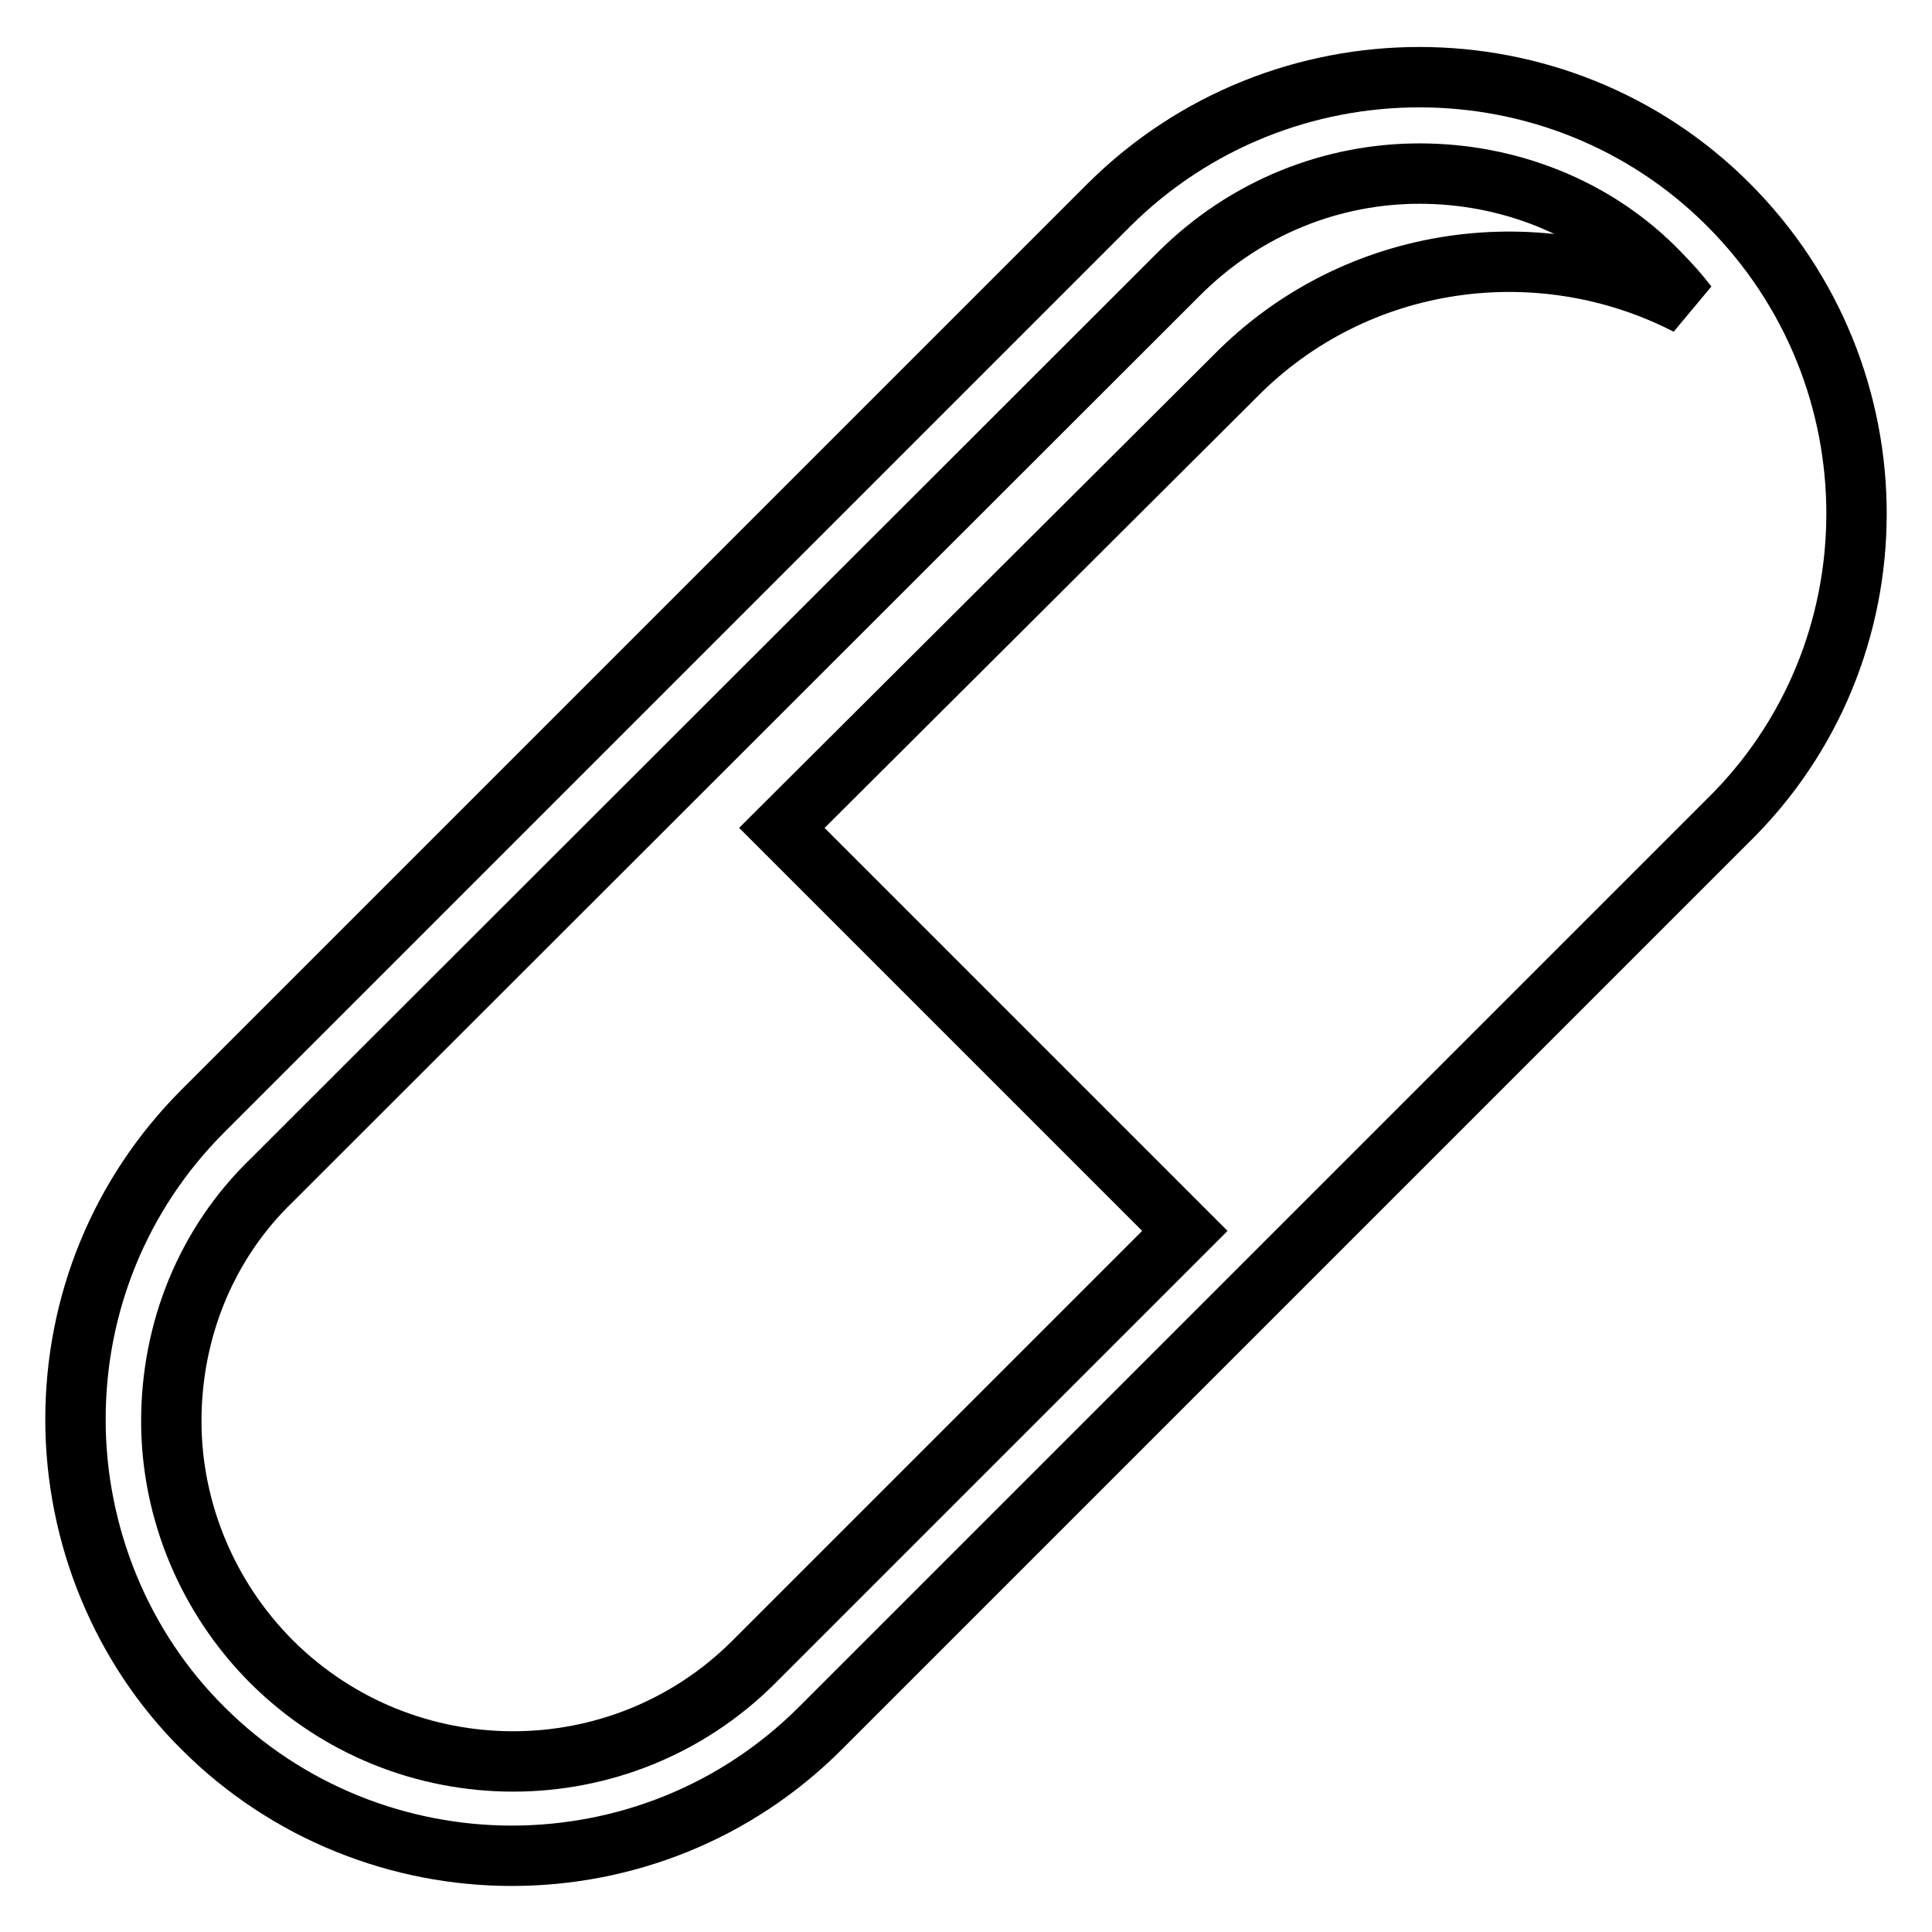
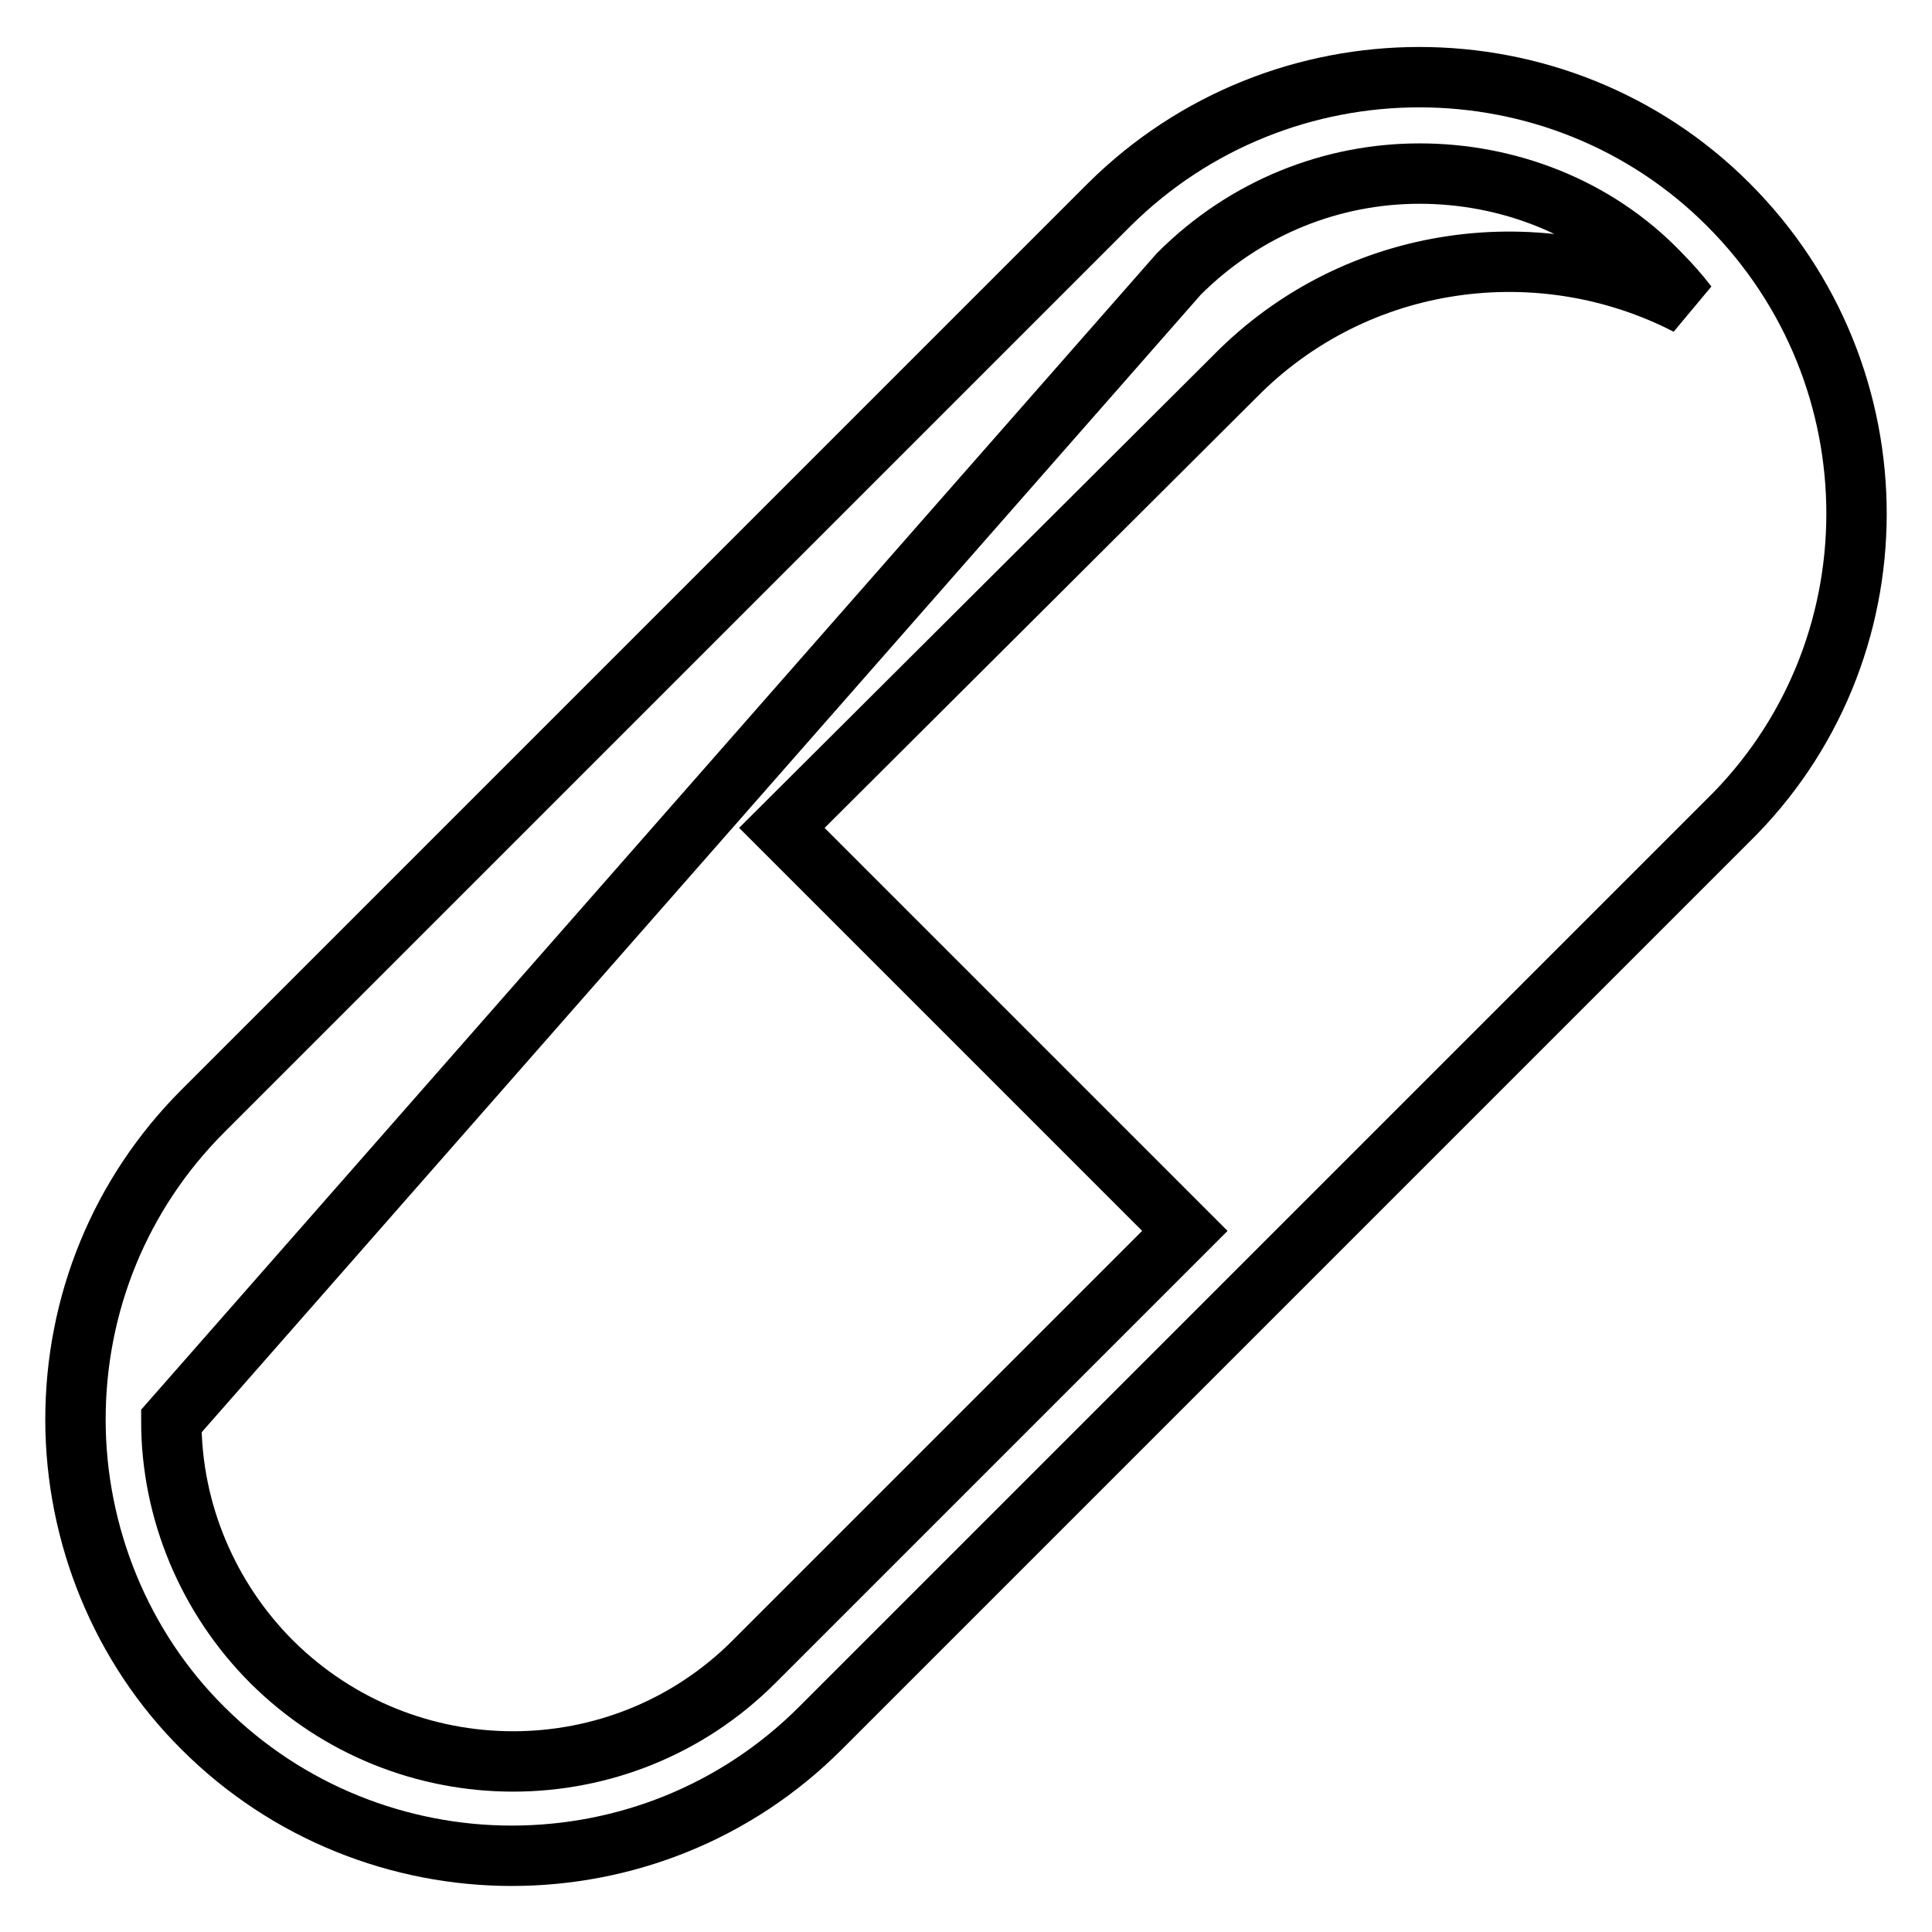
<svg xmlns="http://www.w3.org/2000/svg" version="1.1" x="0px" y="0px" viewBox="0 0 256 256" enable-background="new 0 0 256 256" xml:space="preserve">
  <g>
-     <path stroke-width="8" fill-opacity="0" stroke="#000000" d="M229,27.1c-22.5-22.5-59.3-22.5-82,0L26.9,147.2c-11,11-16.9,25.6-16.9,40.9s6.1,30.2,16.9,40.9 c11.2,11.2,26.1,16.9,40.9,16.9c14.8,0,29.6-5.6,40.9-16.9l120.1-120.1C251.7,86.6,251.7,49.8,229,27.1L229,27.1z M99.9,220.2 c-17.6,17.6-46.2,17.6-63.9,0c-8.4-8.4-13.3-19.9-13.3-31.9c0-12,4.6-23.5,13.3-31.9L156.2,36.3c8.9-8.9,20.4-13.3,31.9-13.3 c11.5,0,23.3,4.3,31.9,13.3c1.3,1.3,2.6,2.8,3.6,4.1c-19.4-10-43.9-6.9-60,9.5l-60,59.8l53.4,53.4L99.9,220.2z" />
+     <path stroke-width="8" fill-opacity="0" stroke="#000000" d="M229,27.1c-22.5-22.5-59.3-22.5-82,0L26.9,147.2c-11,11-16.9,25.6-16.9,40.9s6.1,30.2,16.9,40.9 c11.2,11.2,26.1,16.9,40.9,16.9c14.8,0,29.6-5.6,40.9-16.9l120.1-120.1C251.7,86.6,251.7,49.8,229,27.1L229,27.1z M99.9,220.2 c-17.6,17.6-46.2,17.6-63.9,0c-8.4-8.4-13.3-19.9-13.3-31.9L156.2,36.3c8.9-8.9,20.4-13.3,31.9-13.3 c11.5,0,23.3,4.3,31.9,13.3c1.3,1.3,2.6,2.8,3.6,4.1c-19.4-10-43.9-6.9-60,9.5l-60,59.8l53.4,53.4L99.9,220.2z" />
  </g>
</svg>